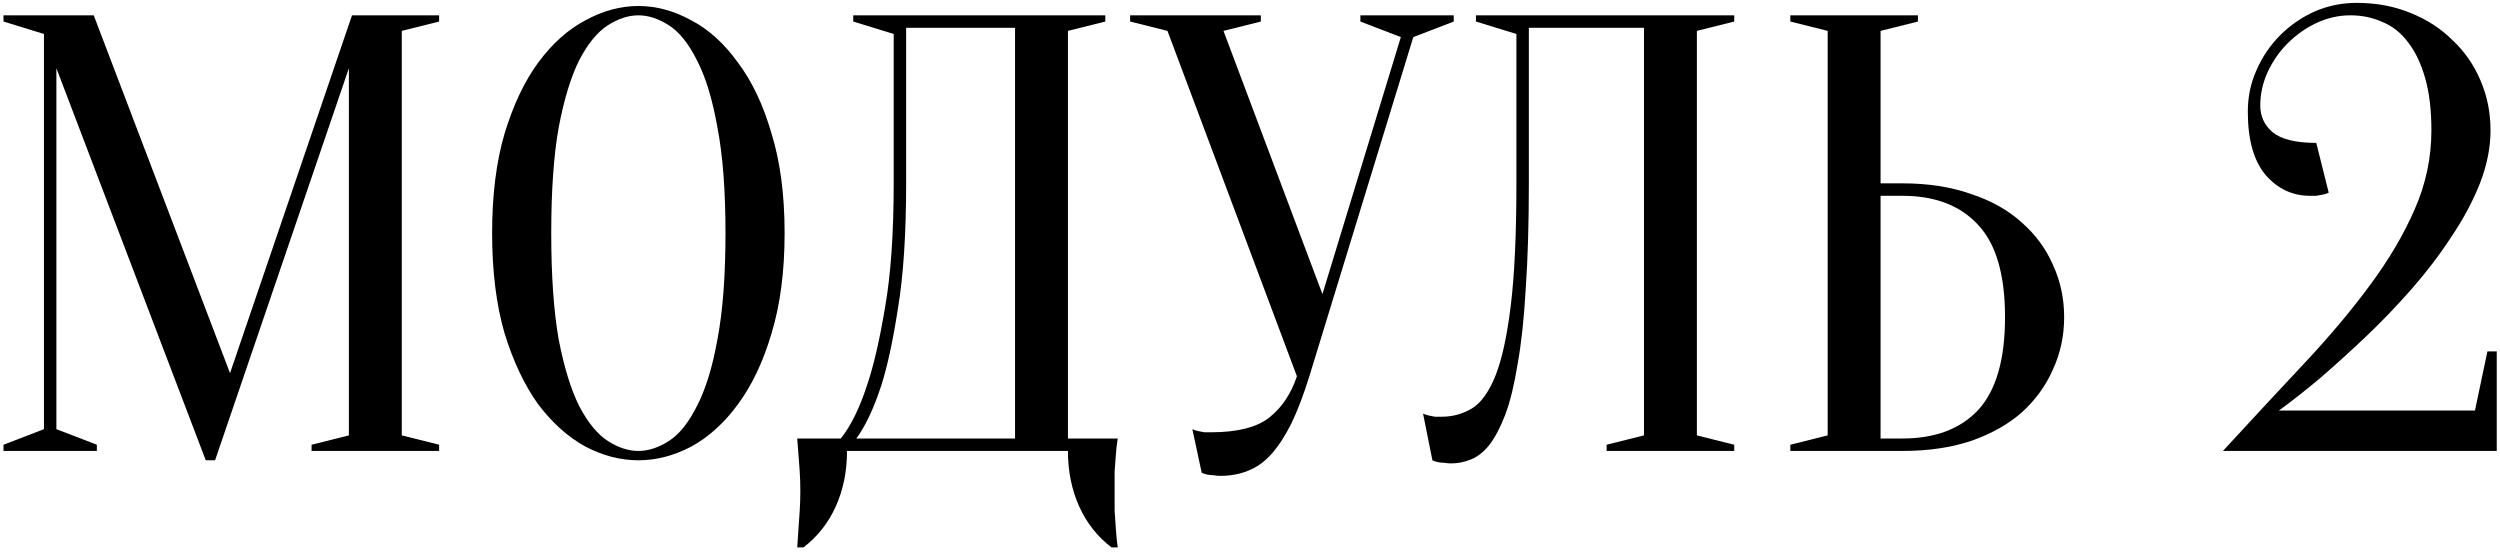
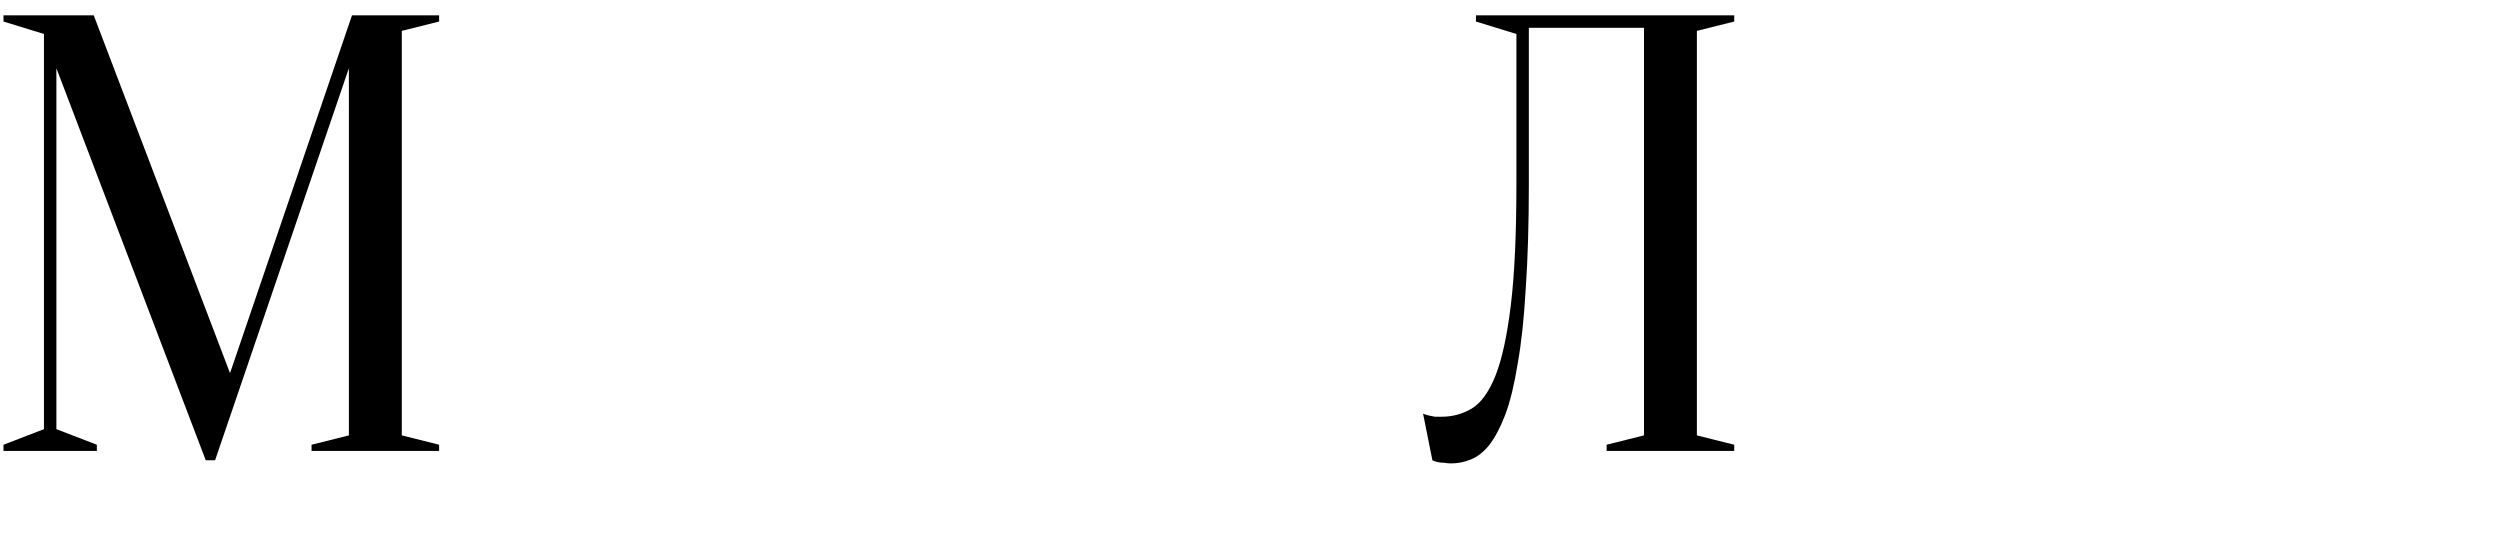
<svg xmlns="http://www.w3.org/2000/svg" width="316" height="70" viewBox="0 0 316 70" fill="none">
  <path d="M44.493 1.937H55.505V2.723L50.786 3.903V55.034L55.505 56.214V57H39.38V56.214L44.099 55.034V8.623L27.187 58.18H26.007L7.128 8.623V54.247L12.241 56.214V57H0.442V56.214L5.555 54.247V4.296L0.442 2.723V1.937H11.848L29.075 47.167L44.493 1.937Z" fill="black" />
-   <path d="M99.175 29.468C99.175 34.293 98.625 38.514 97.523 42.133C96.475 45.699 95.059 48.688 93.276 51.1C91.545 53.46 89.579 55.243 87.376 56.45C85.173 57.603 82.945 58.18 80.69 58.18C78.435 58.18 76.206 57.603 74.003 56.45C71.801 55.243 69.808 53.46 68.025 51.1C66.294 48.688 64.879 45.699 63.777 42.133C62.728 38.514 62.204 34.293 62.204 29.468C62.204 24.644 62.728 20.448 63.777 16.882C64.879 13.264 66.294 10.275 68.025 7.915C69.808 5.503 71.801 3.72 74.003 2.566C76.206 1.36 78.435 0.757 80.69 0.757C82.945 0.757 85.173 1.36 87.376 2.566C89.579 3.72 91.545 5.503 93.276 7.915C95.059 10.275 96.475 13.264 97.523 16.882C98.625 20.448 99.175 24.644 99.175 29.468ZM91.702 29.468C91.702 24.067 91.362 19.609 90.68 16.096C90.05 12.53 89.185 9.698 88.084 7.6C87.035 5.503 85.855 4.034 84.544 3.195C83.233 2.356 81.948 1.937 80.69 1.937C79.431 1.937 78.146 2.356 76.835 3.195C75.524 4.034 74.318 5.503 73.217 7.6C72.168 9.698 71.303 12.53 70.621 16.096C69.992 19.609 69.677 24.067 69.677 29.468C69.677 34.87 69.992 39.354 70.621 42.92C71.303 46.433 72.168 49.239 73.217 51.337C74.318 53.434 75.524 54.903 76.835 55.742C78.146 56.581 79.431 57 80.69 57C81.948 57 83.233 56.581 84.544 55.742C85.855 54.903 87.035 53.434 88.084 51.337C89.185 49.239 90.05 46.433 90.68 42.92C91.362 39.354 91.702 34.87 91.702 29.468Z" fill="black" />
-   <path d="M107.063 57C107.063 59.57 106.591 61.904 105.647 64.001C104.703 66.099 103.34 67.829 101.557 69.193H100.77C100.823 68.459 100.875 67.672 100.927 66.833C100.98 66.151 101.032 65.391 101.085 64.552C101.137 63.713 101.163 62.9 101.163 62.113C101.163 61.222 101.137 60.383 101.085 59.596C101.032 58.809 100.98 58.101 100.927 57.472C100.875 56.738 100.823 56.056 100.77 55.427H106.276C107.535 53.854 108.636 51.625 109.58 48.741C110.419 46.276 111.18 42.998 111.861 38.908C112.596 34.765 112.963 29.521 112.963 23.175V4.296L107.85 2.723V1.937H139.708V2.723L134.988 3.903V55.427H141.281C141.176 56.056 141.098 56.738 141.045 57.472C140.993 58.101 140.94 58.809 140.888 59.596C140.888 60.383 140.888 61.222 140.888 62.113C140.888 62.9 140.888 63.713 140.888 64.552C140.94 65.391 140.993 66.151 141.045 66.833C141.098 67.672 141.176 68.459 141.281 69.193H140.495C138.712 67.829 137.348 66.099 136.404 64.001C135.46 61.904 134.988 59.57 134.988 57H107.063ZM114.536 23.175C114.536 29.521 114.195 34.765 113.513 38.908C112.884 42.998 112.176 46.276 111.389 48.741C110.446 51.625 109.397 53.854 108.243 55.427H128.302V3.51H114.536V23.175Z" fill="black" />
-   <path d="M167.155 37.177L177.066 4.69L171.953 2.723V1.937H183.753V2.723L178.64 4.69L165.503 47.561C164.769 49.921 164.008 51.913 163.222 53.539C162.435 55.112 161.596 56.397 160.705 57.394C159.813 58.39 158.817 59.098 157.715 59.517C156.667 59.937 155.513 60.147 154.254 60.147C153.94 60.147 153.651 60.12 153.389 60.068C153.127 60.068 152.865 60.042 152.602 59.989C152.34 59.937 152.104 59.858 151.894 59.753L150.715 54.247C150.924 54.352 151.16 54.431 151.422 54.483C151.685 54.535 151.947 54.588 152.209 54.64C152.471 54.64 152.76 54.64 153.074 54.64C156.431 54.64 158.895 54.011 160.469 52.752C162.042 51.494 163.196 49.763 163.93 47.561L147.568 3.903L142.848 2.723V1.937H159.367V2.723L154.648 3.903L167.155 37.177Z" fill="black" />
  <path d="M193.247 23.175C193.247 28.262 193.116 32.694 192.854 36.469C192.644 40.193 192.304 43.365 191.832 45.987C191.412 48.609 190.888 50.76 190.258 52.438C189.629 54.063 188.947 55.348 188.213 56.292C187.479 57.184 186.692 57.787 185.853 58.101C185.067 58.416 184.254 58.573 183.415 58.573C183.1 58.573 182.812 58.547 182.549 58.495C182.287 58.495 182.025 58.468 181.763 58.416C181.501 58.364 181.265 58.285 181.055 58.18L179.875 52.28C180.085 52.385 180.321 52.464 180.583 52.516C180.845 52.569 181.107 52.621 181.369 52.674C181.632 52.674 181.92 52.674 182.235 52.674C183.598 52.674 184.857 52.333 186.011 51.651C187.164 50.969 188.161 49.606 189 47.561C189.839 45.463 190.494 42.474 190.966 38.593C191.438 34.712 191.674 29.573 191.674 23.175V4.296L186.561 2.723V1.937H219.206V2.723L214.486 3.903V55.034L219.206 56.214V57H203.08V56.214L207.8 55.034V3.51H193.247V23.175Z" fill="black" />
-   <path d="M240.457 23.175C243.709 23.175 246.593 23.621 249.11 24.513C251.68 25.352 253.83 26.558 255.56 28.131C257.291 29.652 258.602 31.435 259.493 33.48C260.437 35.525 260.909 37.728 260.909 40.088C260.909 42.448 260.437 44.65 259.493 46.695C258.602 48.741 257.291 50.55 255.56 52.123C253.83 53.644 251.68 54.85 249.11 55.742C246.593 56.581 243.709 57 240.457 57H226.298V56.214L231.018 55.034V3.903L226.298 2.723V1.937H242.424V2.723L237.704 3.903V23.175H240.457ZM237.704 55.427H240.457C244.6 55.427 247.799 54.221 250.054 51.809C252.309 49.344 253.436 45.437 253.436 40.088C253.436 34.739 252.309 30.858 250.054 28.446C247.799 25.981 244.6 24.749 240.457 24.749H237.704V55.427Z" fill="black" />
-   <path d="M297.103 1.937C295.635 1.937 294.219 2.251 292.855 2.88C291.492 3.51 290.26 4.375 289.158 5.476C288.11 6.525 287.27 7.731 286.641 9.095C286.012 10.458 285.697 11.874 285.697 13.343C285.697 14.706 286.222 15.834 287.27 16.725C288.372 17.617 290.207 18.062 292.777 18.062L294.35 24.355C294.14 24.46 293.904 24.539 293.642 24.591C293.38 24.644 293.092 24.696 292.777 24.749C292.515 24.749 292.252 24.749 291.99 24.749C289.788 24.749 287.926 23.883 286.405 22.153C284.884 20.37 284.124 17.695 284.124 14.129C284.124 12.241 284.491 10.485 285.225 8.859C285.959 7.181 286.956 5.712 288.214 4.454C289.473 3.195 290.915 2.199 292.541 1.465C294.219 0.73 296.002 0.363 297.89 0.363C300.355 0.363 302.61 0.783 304.655 1.622C306.753 2.461 308.536 3.615 310.004 5.083C311.525 6.499 312.705 8.203 313.544 10.196C314.383 12.136 314.802 14.234 314.802 16.489C314.802 18.639 314.357 20.868 313.465 23.175C312.574 25.43 311.367 27.685 309.847 29.94C308.378 32.195 306.7 34.398 304.812 36.548C302.924 38.698 300.984 40.717 298.991 42.605C296.998 44.493 295.058 46.25 293.17 47.875C291.282 49.449 289.578 50.786 288.057 51.887H312.836L314.409 44.414H315.589V57H280.978C284.596 53.067 288.005 49.396 291.204 45.987C294.403 42.579 297.182 39.275 299.542 36.076C301.954 32.825 303.842 29.626 305.206 26.479C306.621 23.28 307.329 19.95 307.329 16.489C307.329 13.919 307.067 11.717 306.543 9.881C306.018 8.046 305.31 6.551 304.419 5.398C303.527 4.192 302.452 3.326 301.194 2.802C299.935 2.225 298.572 1.937 297.103 1.937Z" fill="black" />
</svg>